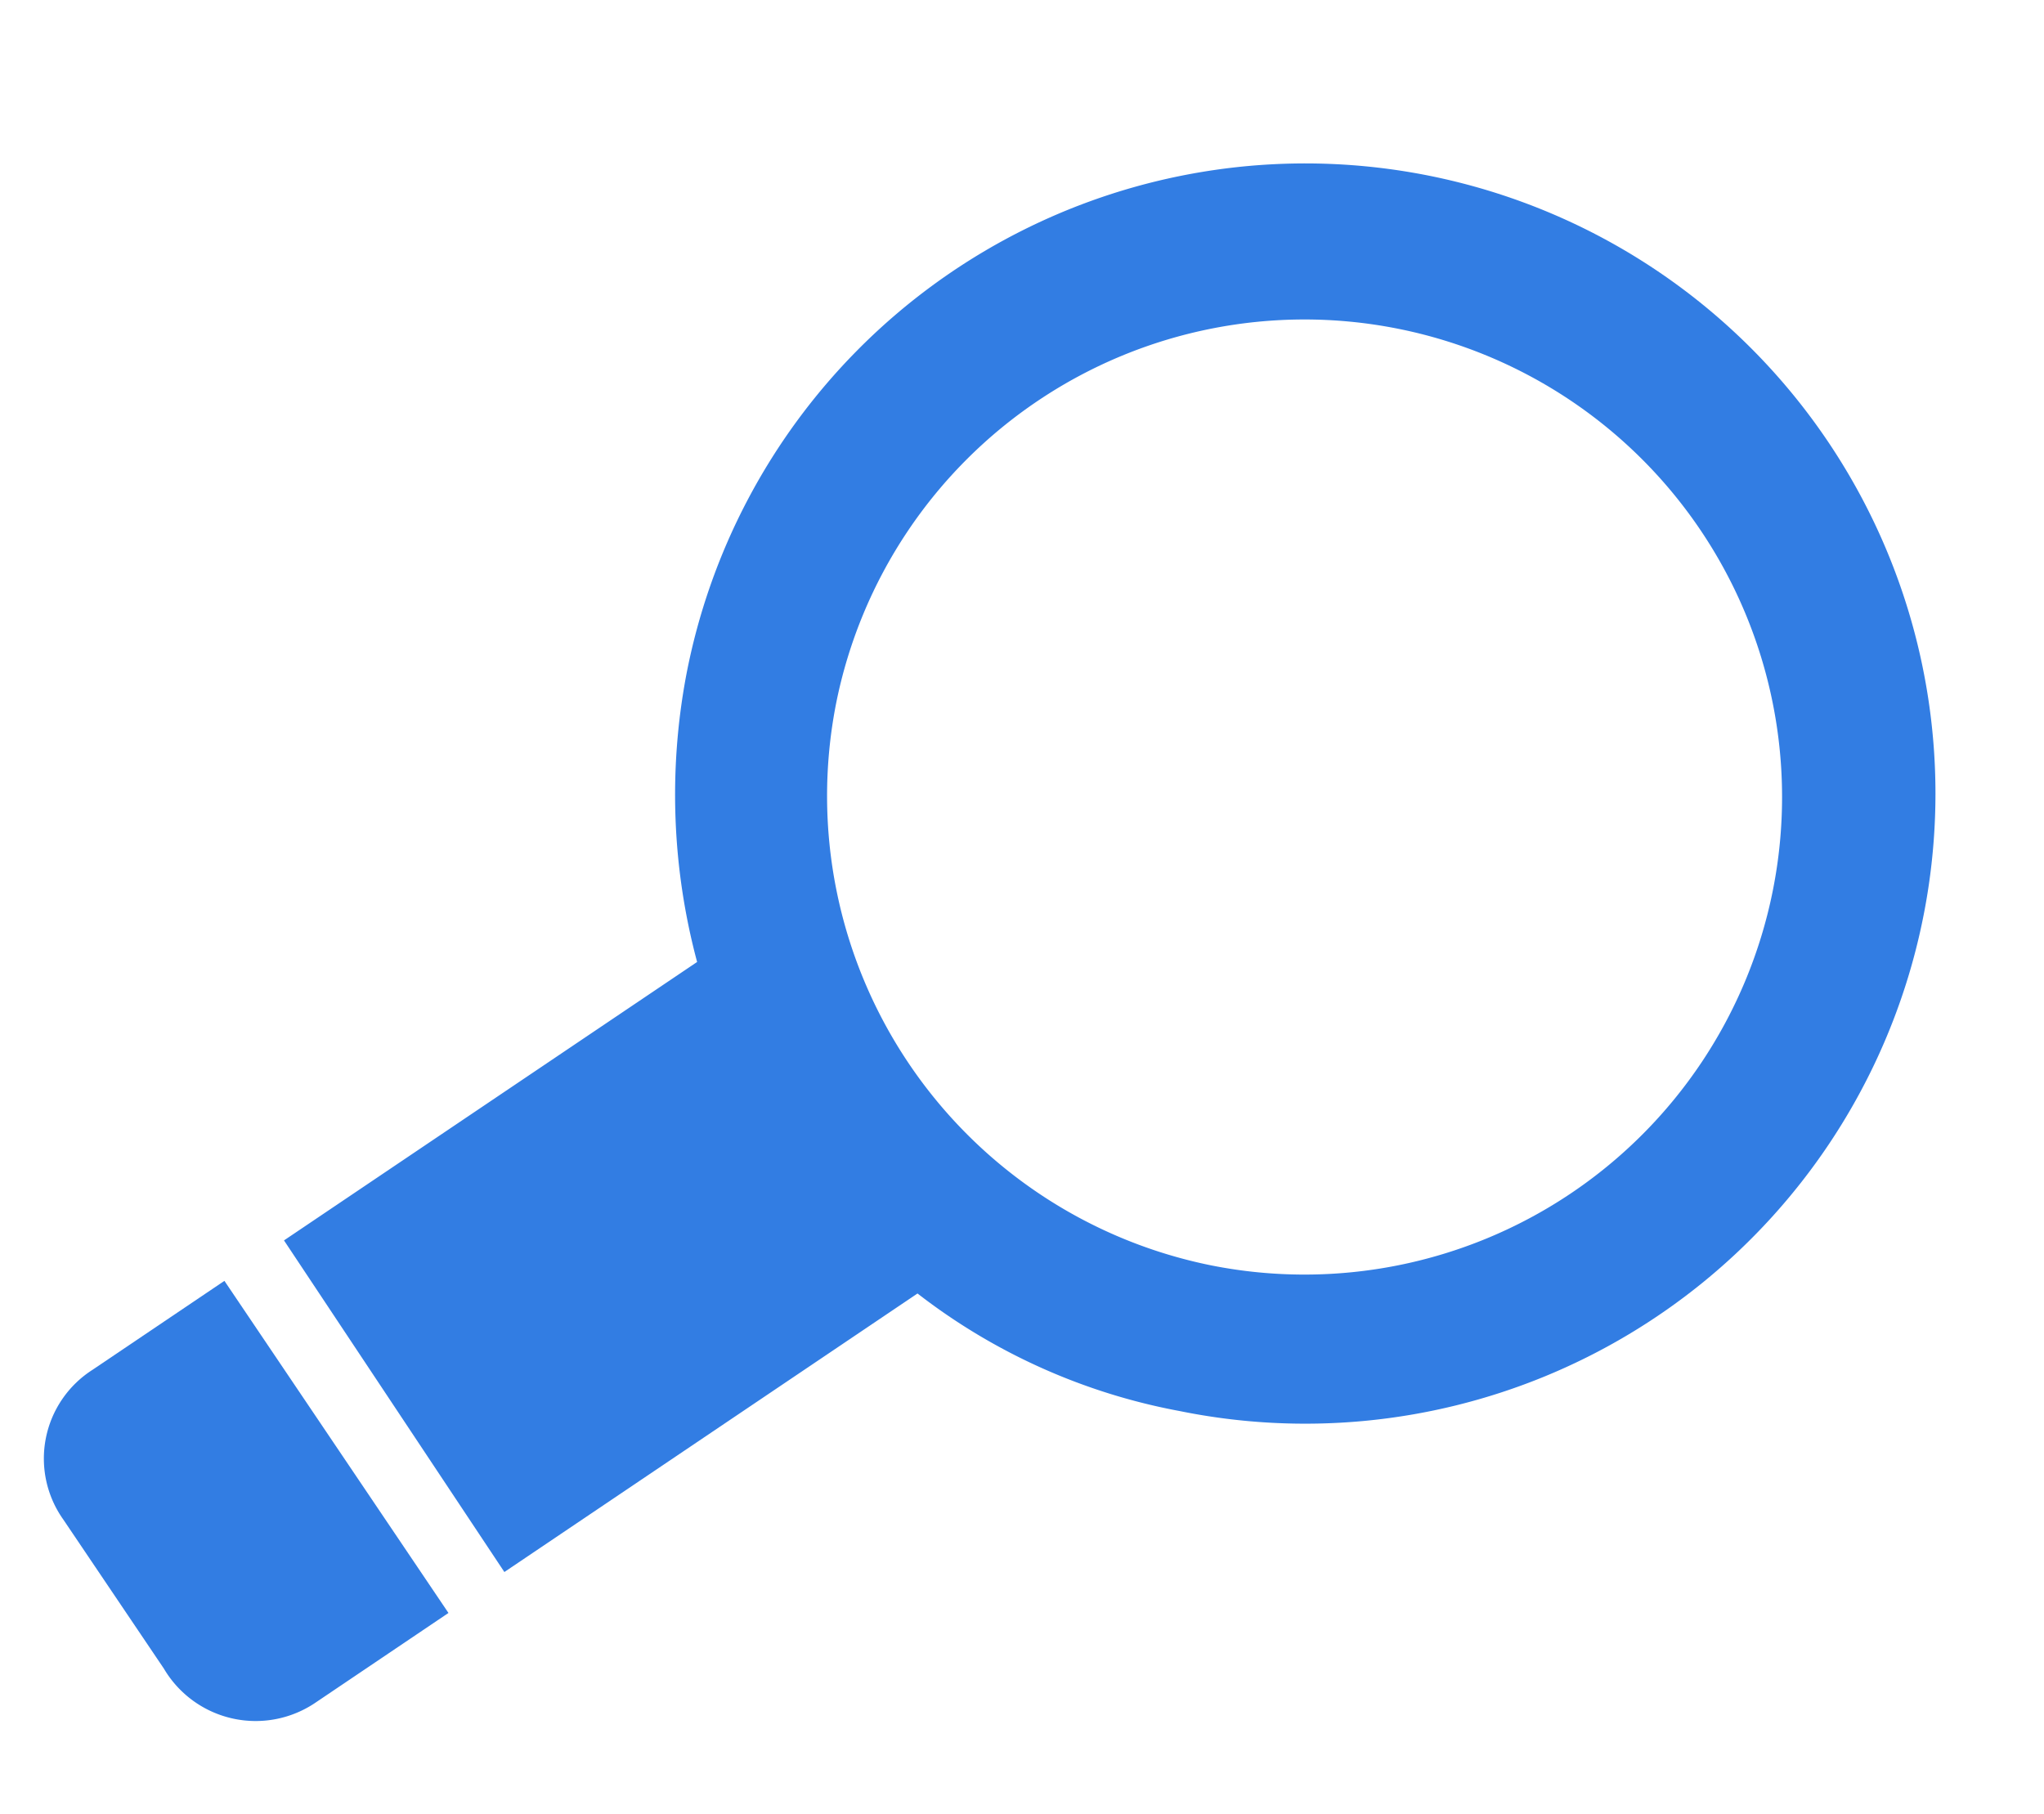
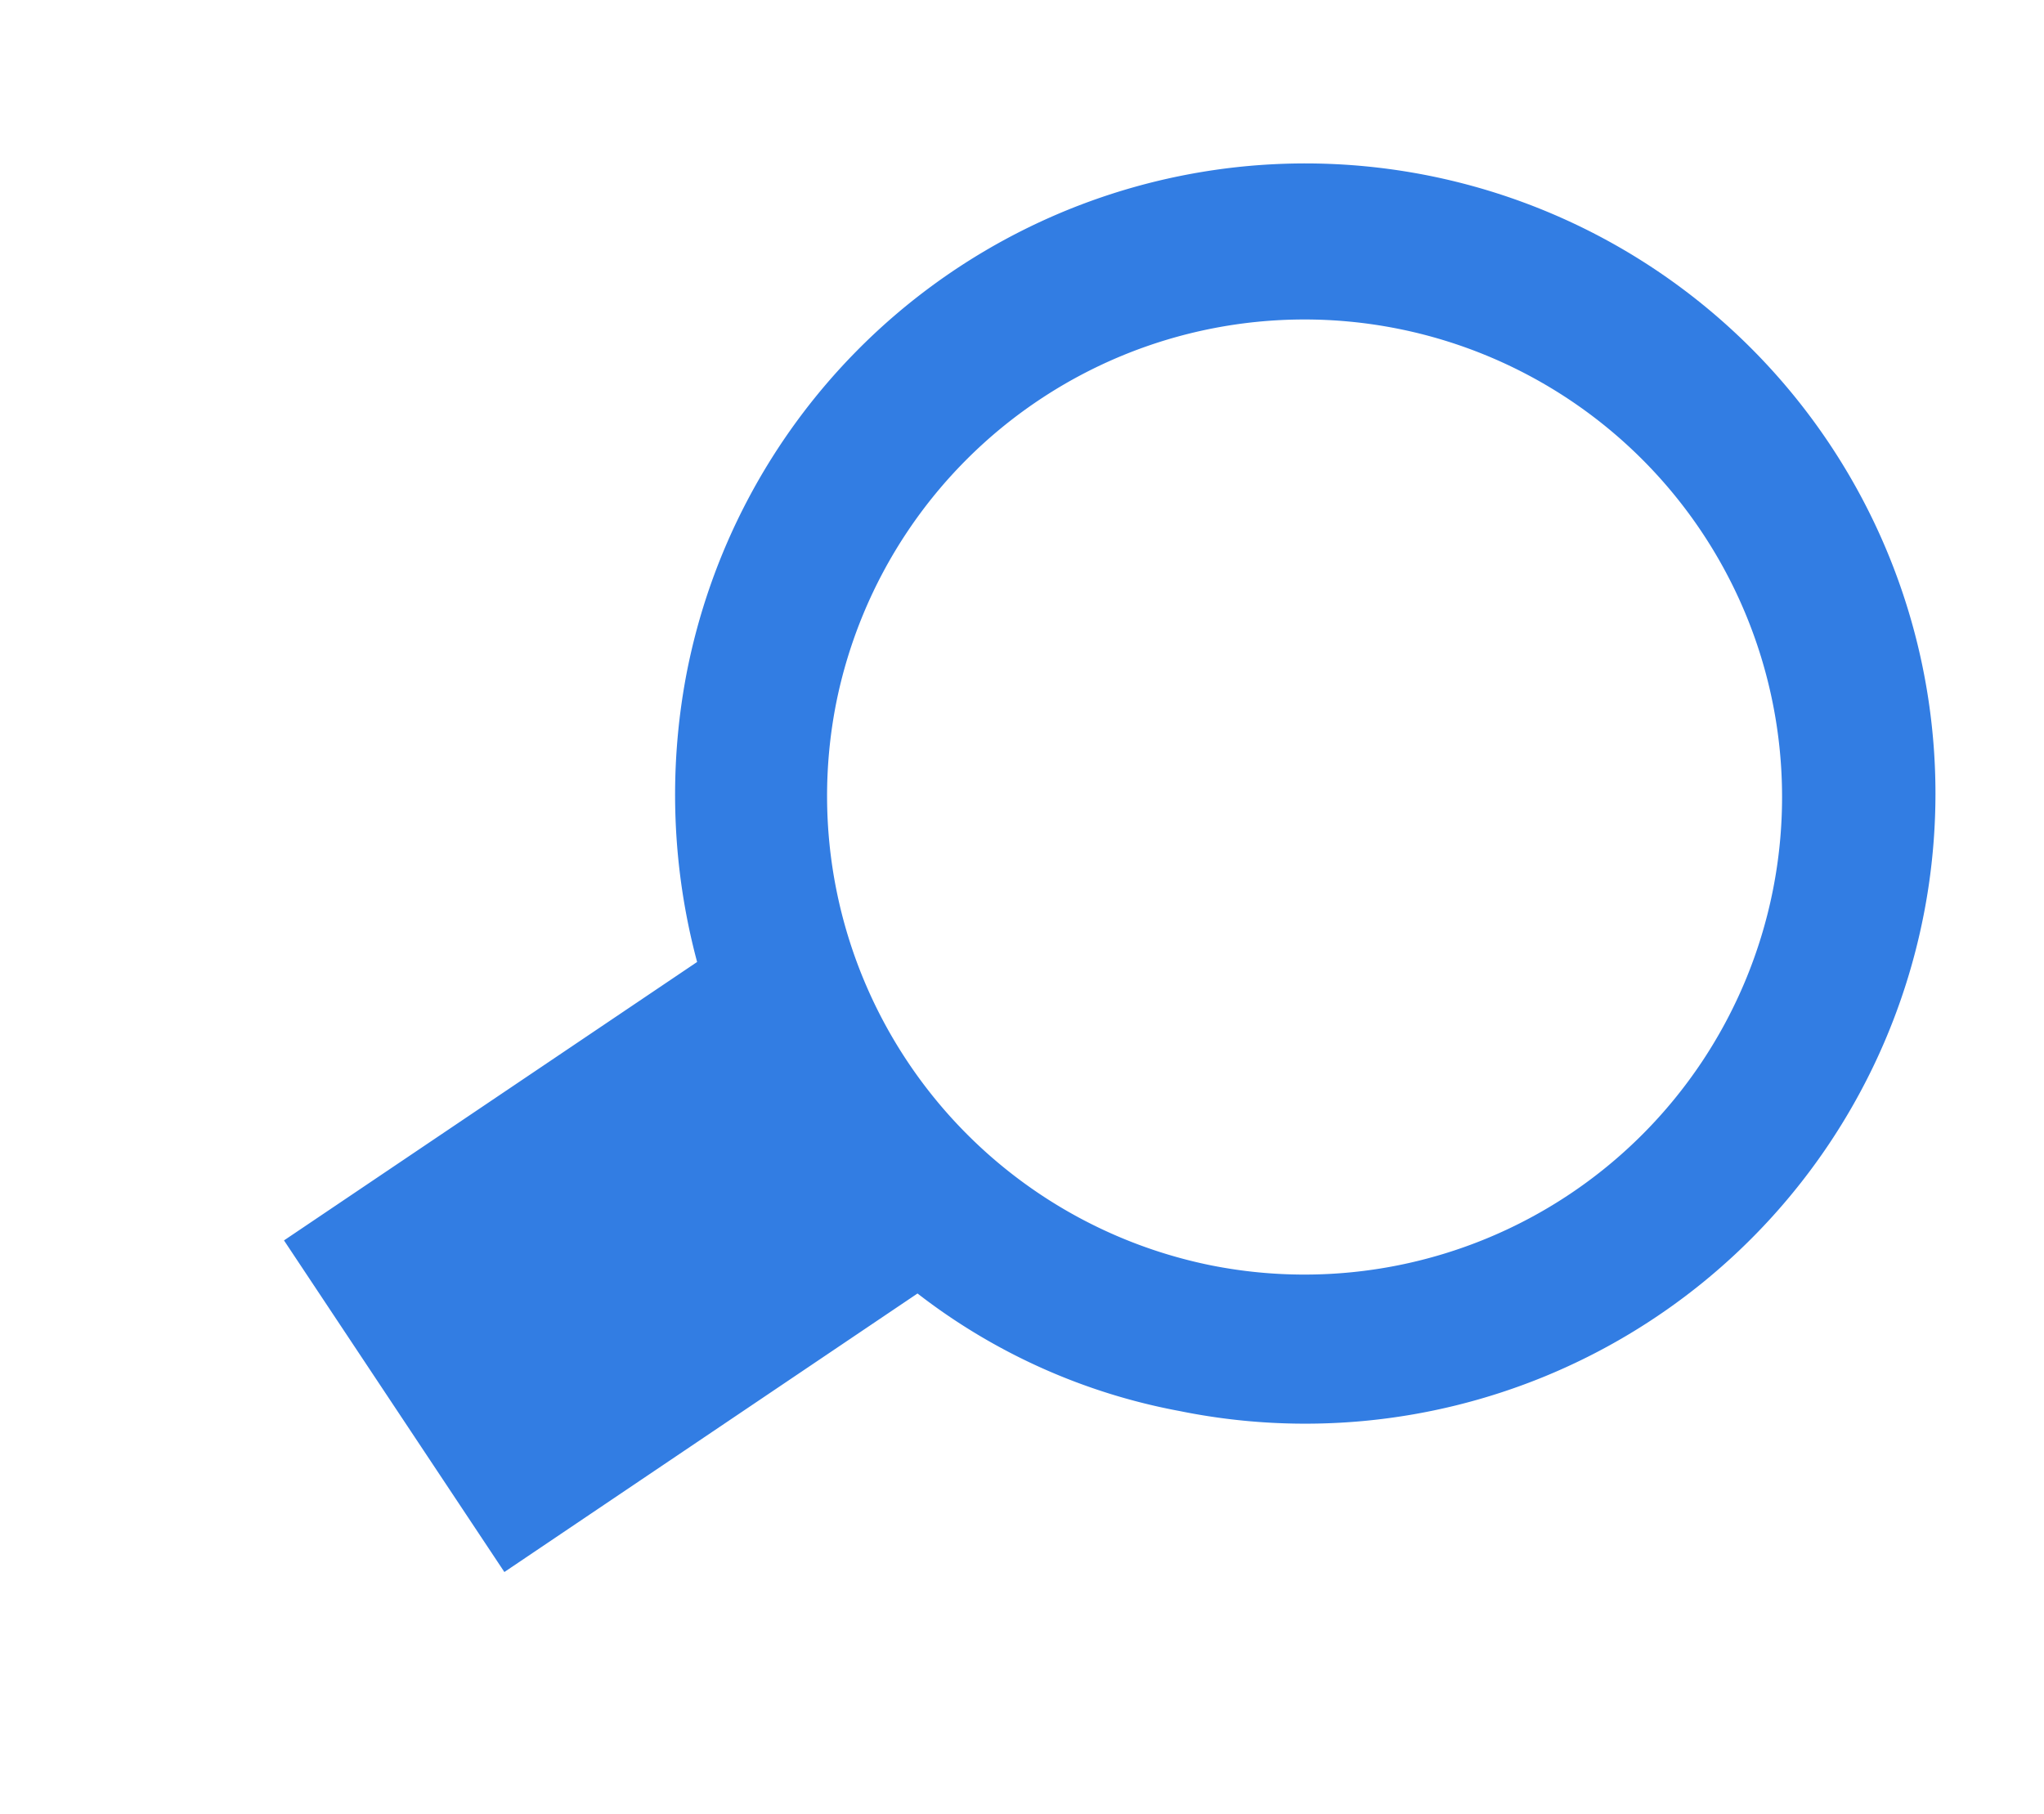
<svg xmlns="http://www.w3.org/2000/svg" width="19.408" height="17.225" viewBox="0 0 19.408 17.225">
  <g transform="translate(32.763 -65.911) rotate(101)">
    <path d="M84.692,12.035,81.347,8.689a5.788,5.788,0,0,0,.621-2.656A5.984,5.984,0,1,0,76,11.965a6.14,6.14,0,0,0,2.656-.621L82,14.69ZM76,10.517A4.535,4.535,0,1,1,80.553,6,4.548,4.548,0,0,1,76,10.517Z" fill="#327de3" />
-     <path d="M496.091,423.4l-1.069-1.069-2.69,2.69,1.069,1.069a1,1,0,0,0,1.448,0l1.207-1.207A1.012,1.012,0,0,0,496.091,423.4Z" transform="translate(-409.847 -409.849)" fill="#327de3" />
  </g>
</svg>